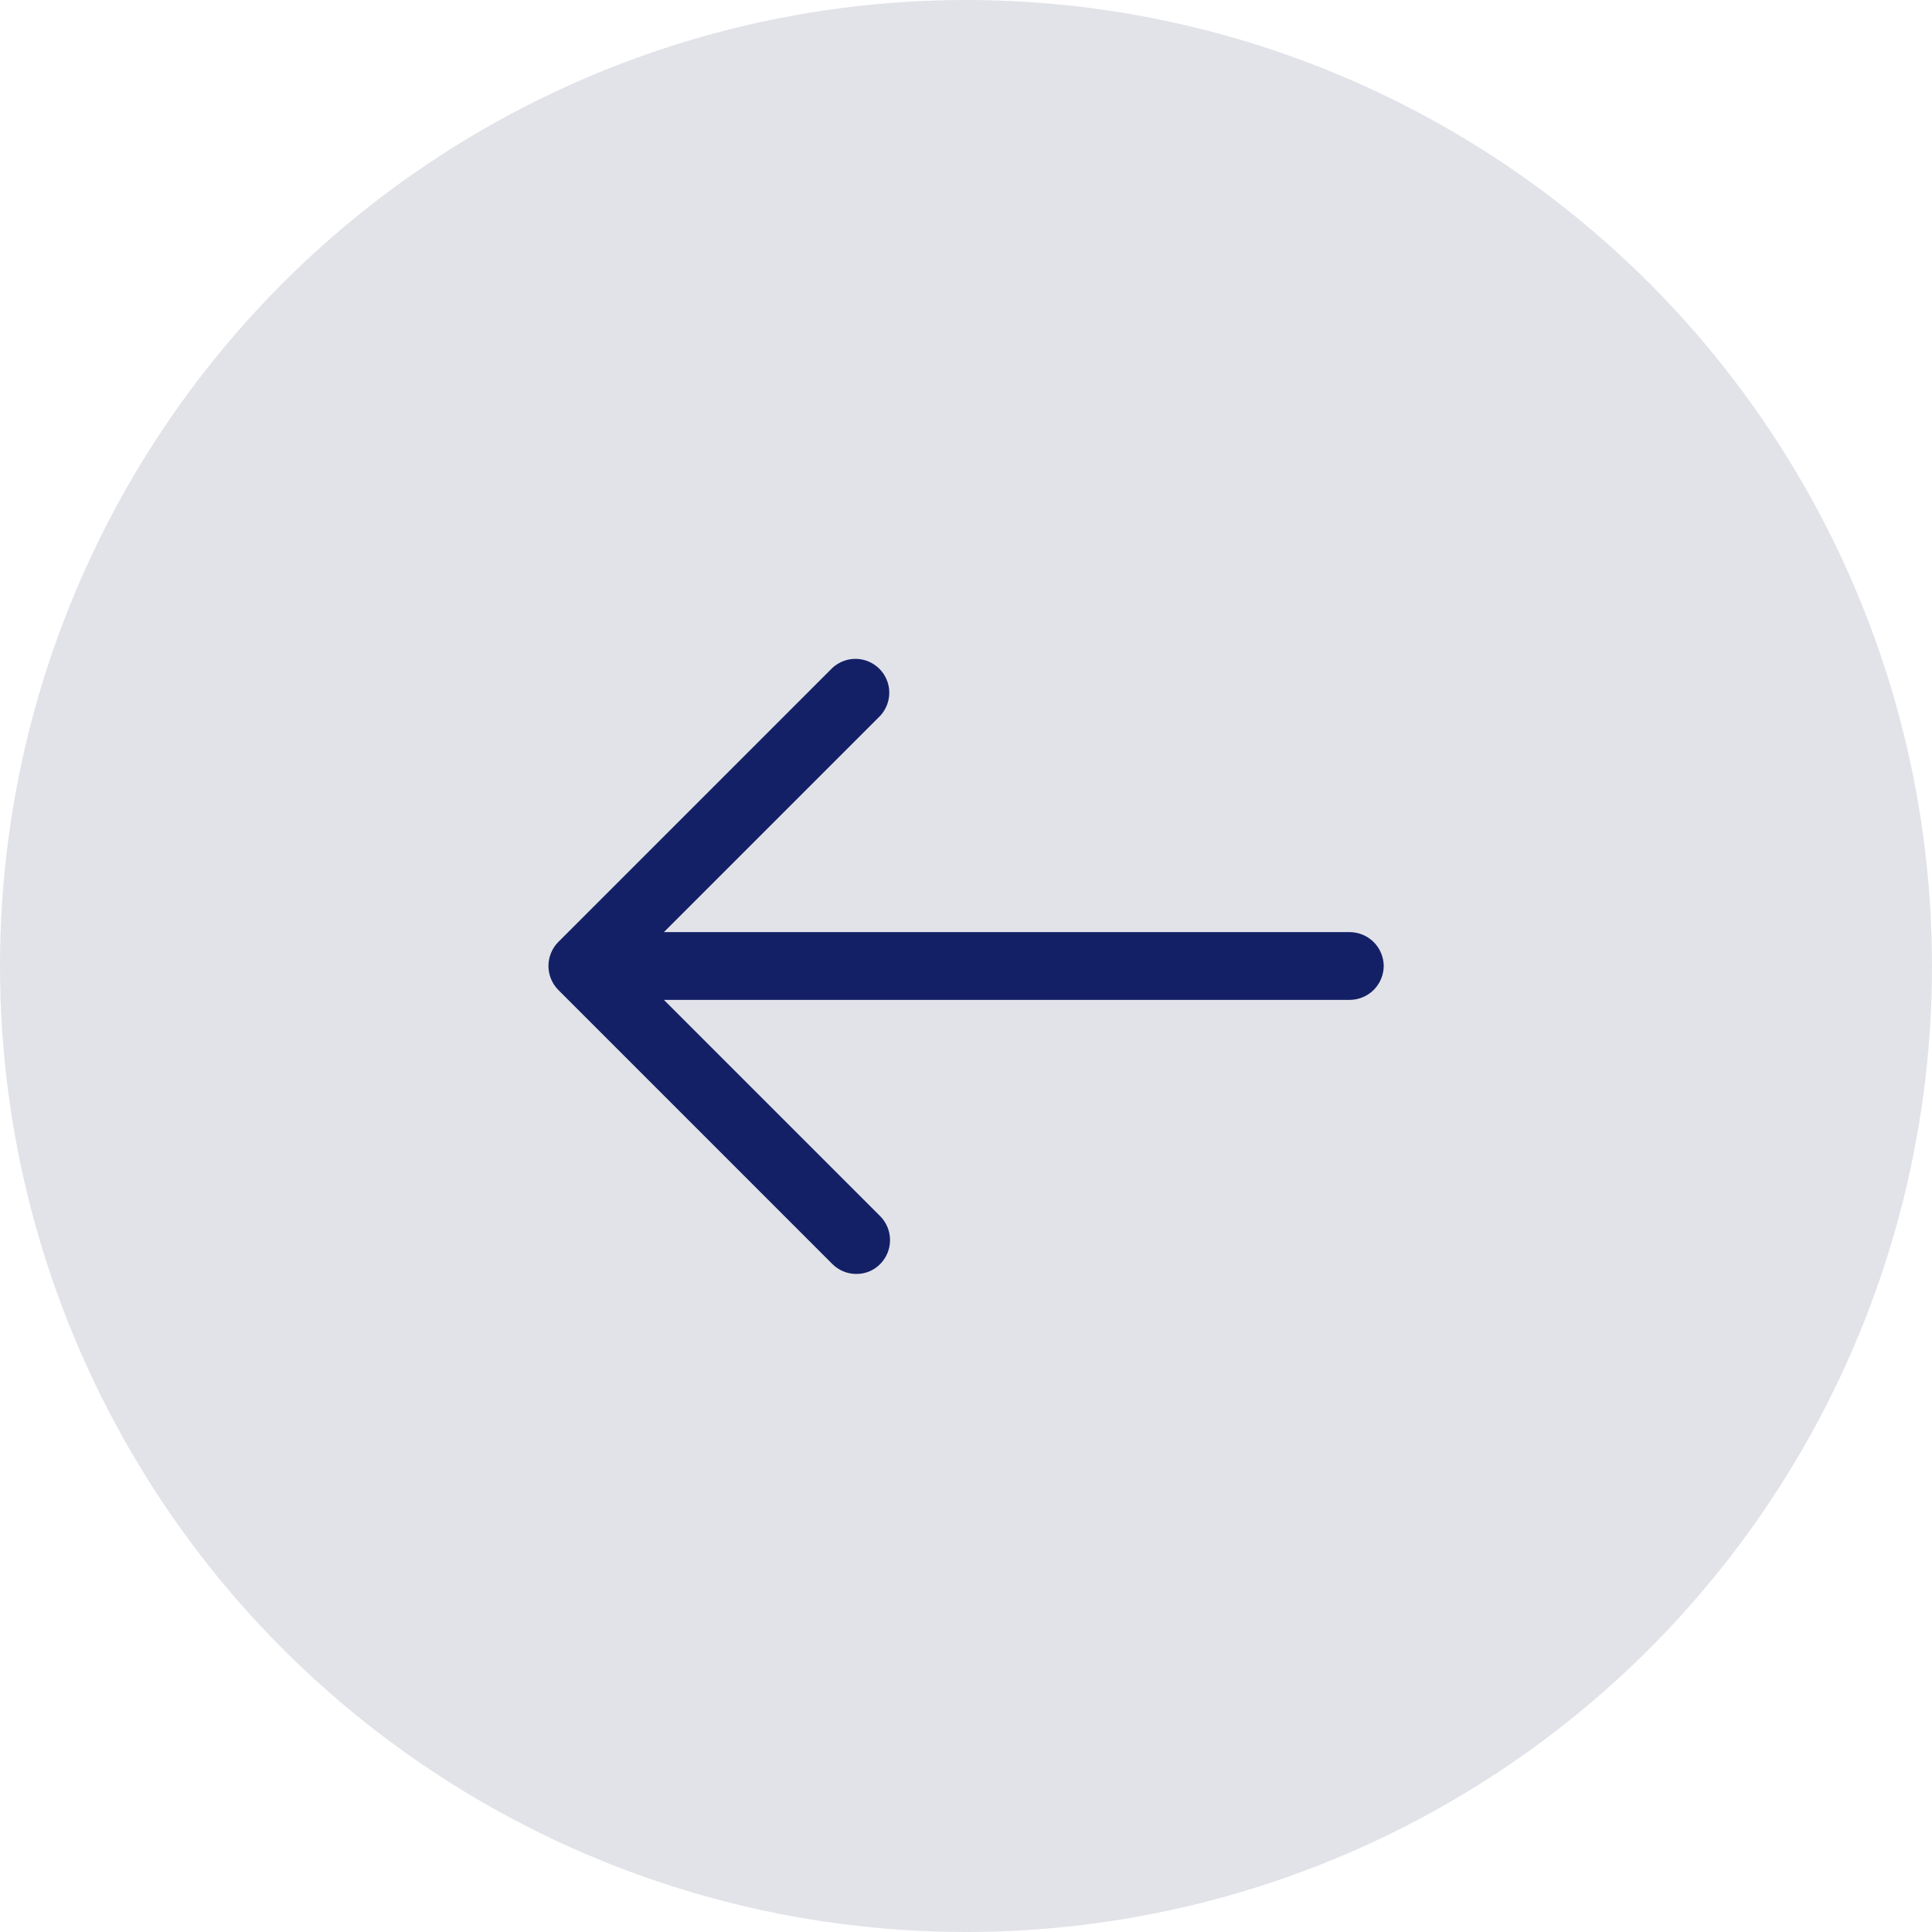
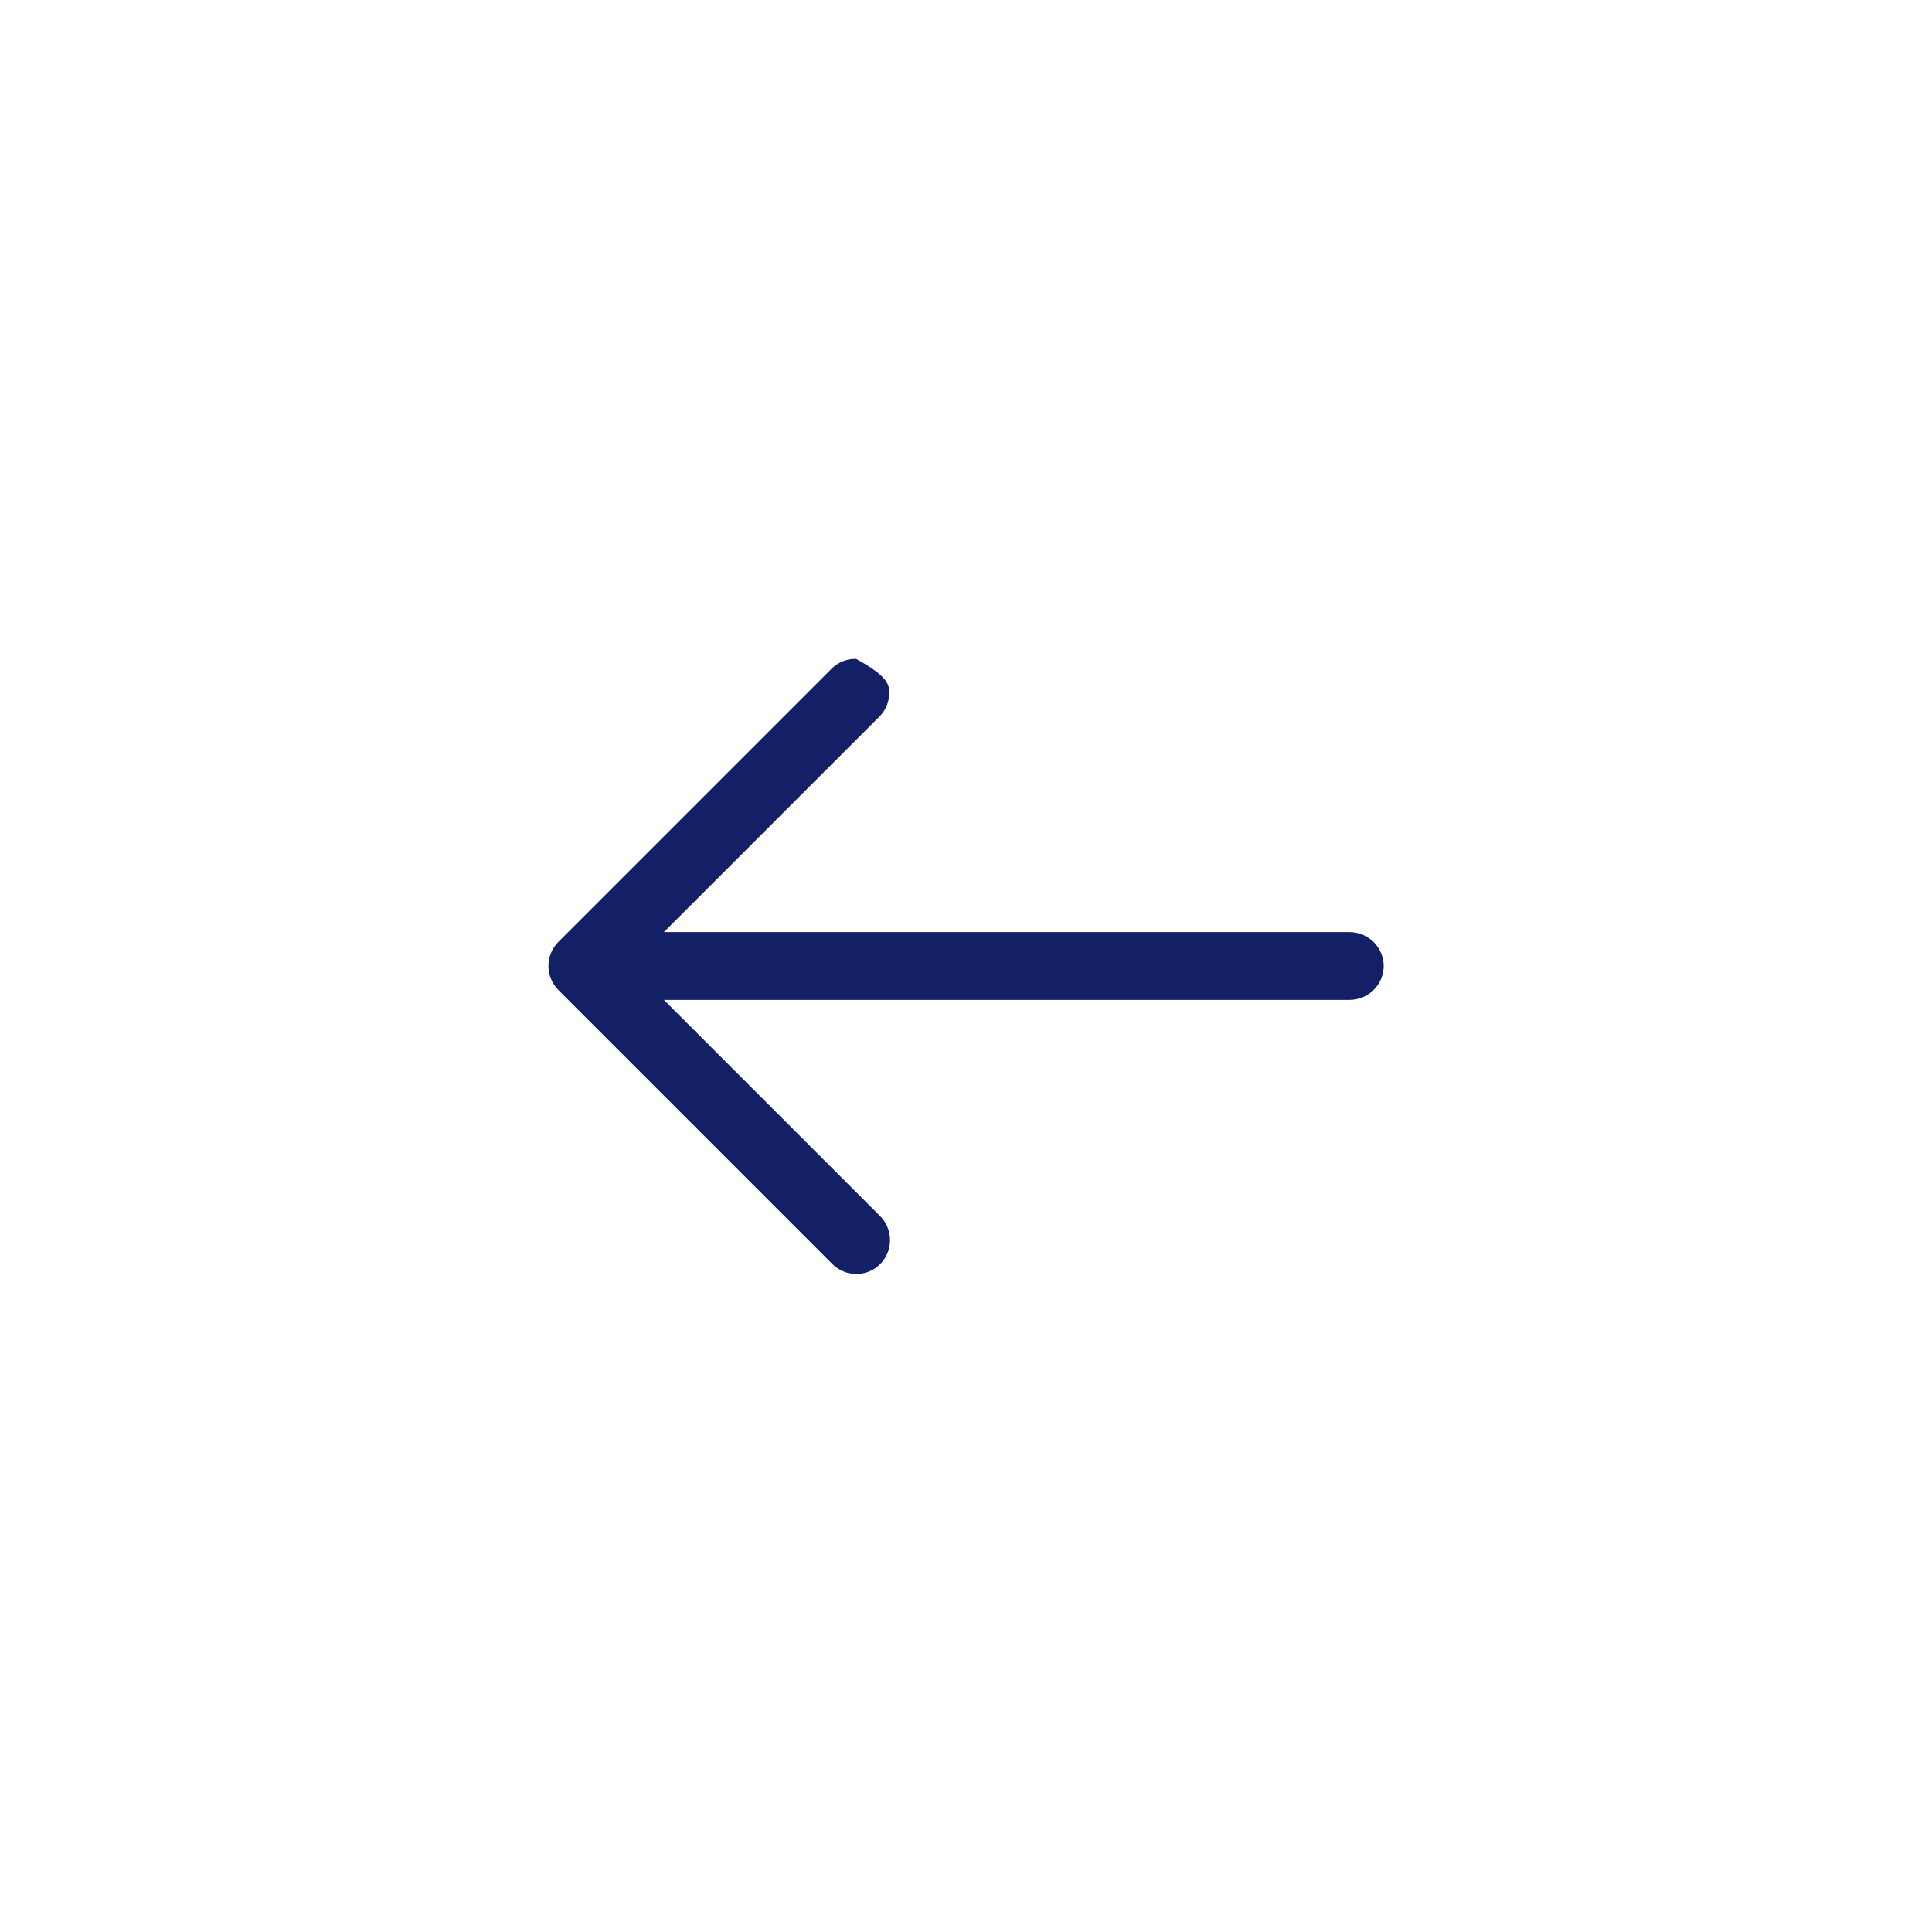
<svg xmlns="http://www.w3.org/2000/svg" width="41" height="41" viewBox="0 0 41 41" fill="none">
-   <circle opacity="0.3" cx="20.5" cy="20.5" r="20.5" fill="#9DA0B2" />
  <g clip-path="url(#clip0_3843_38350)">
-     <path d="M18.171 27.035C18.077 27.035 17.983 27.017 17.896 26.98C17.809 26.944 17.73 26.891 17.663 26.824L11.847 21.007C11.714 20.872 11.639 20.689 11.639 20.499C11.639 20.309 11.714 20.126 11.847 19.991L17.663 14.175C17.8 14.048 17.98 13.979 18.166 13.982C18.352 13.985 18.53 14.061 18.662 14.193C18.793 14.324 18.869 14.502 18.872 14.688C18.875 14.874 18.806 15.054 18.679 15.191L13.37 20.5L18.679 25.809C18.813 25.944 18.888 26.127 18.888 26.317C18.888 26.507 18.813 26.69 18.679 26.825C18.613 26.892 18.534 26.946 18.447 26.982C18.36 27.018 18.266 27.036 18.171 27.035Z" fill="#142066" />
+     <path d="M18.171 27.035C18.077 27.035 17.983 27.017 17.896 26.98C17.809 26.944 17.73 26.891 17.663 26.824L11.847 21.007C11.714 20.872 11.639 20.689 11.639 20.499C11.639 20.309 11.714 20.126 11.847 19.991L17.663 14.175C17.8 14.048 17.98 13.979 18.166 13.982C18.793 14.324 18.869 14.502 18.872 14.688C18.875 14.874 18.806 15.054 18.679 15.191L13.37 20.5L18.679 25.809C18.813 25.944 18.888 26.127 18.888 26.317C18.888 26.507 18.813 26.69 18.679 26.825C18.613 26.892 18.534 26.946 18.447 26.982C18.36 27.018 18.266 27.036 18.171 27.035Z" fill="#142066" />
    <path d="M28.646 21.219H12.517C12.327 21.218 12.145 21.141 12.01 21.007C11.876 20.872 11.8 20.69 11.798 20.5C11.8 20.31 11.876 20.128 12.01 19.993C12.145 19.859 12.327 19.782 12.517 19.781H28.646C28.836 19.782 29.018 19.859 29.153 19.993C29.287 20.128 29.363 20.31 29.365 20.5C29.363 20.69 29.287 20.872 29.153 21.007C29.018 21.141 28.836 21.218 28.646 21.219Z" fill="#142066" />
  </g>
  <defs>
    <clipPath id="clip0_3843_38350">
      <rect width="23" height="23" fill="white" transform="translate(9 9)" />
    </clipPath>
  </defs>
</svg>